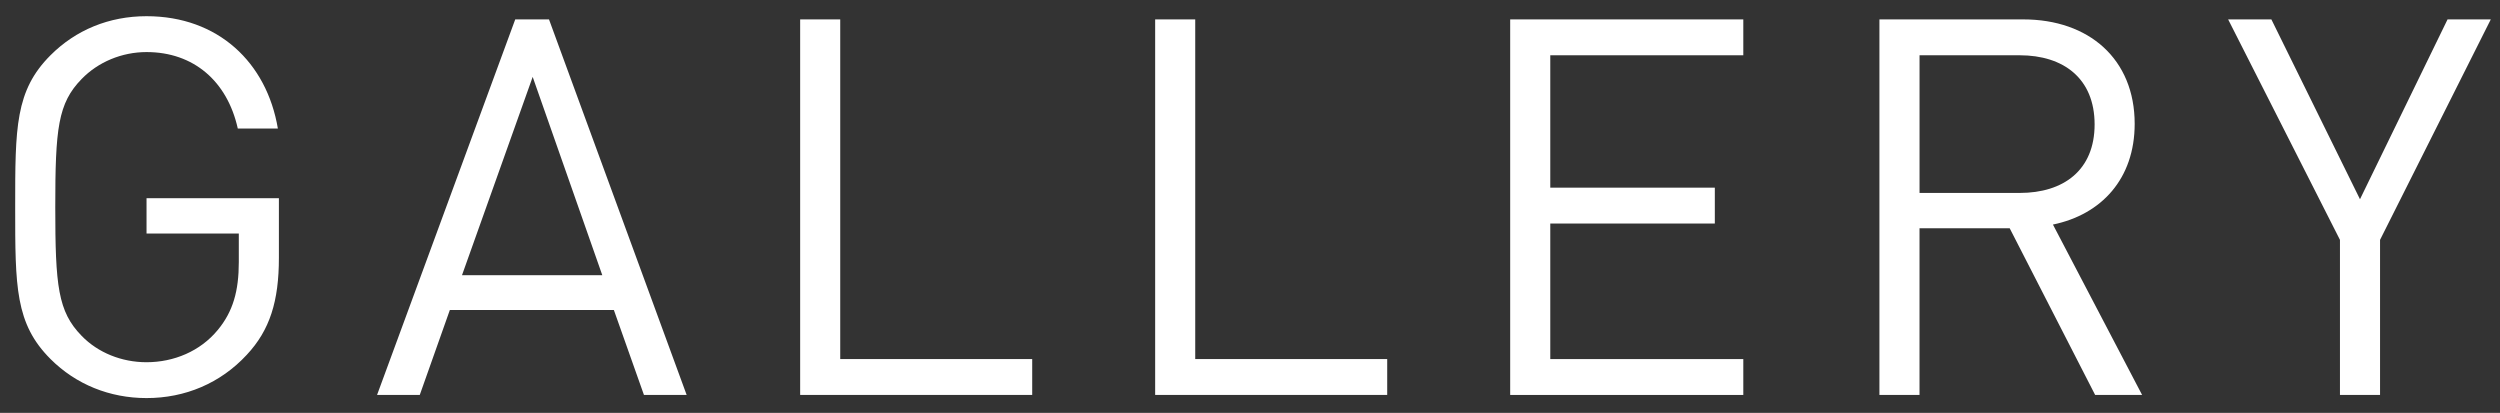
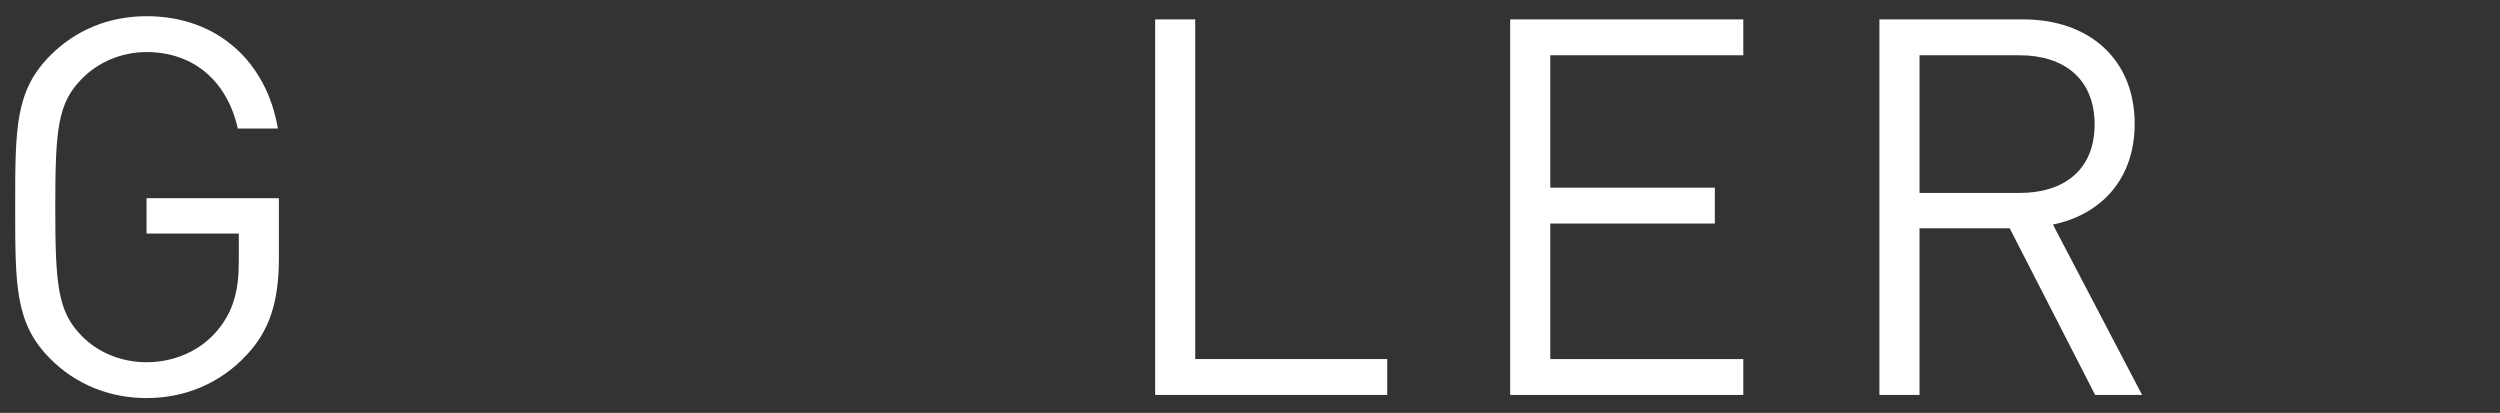
<svg xmlns="http://www.w3.org/2000/svg" enable-background="new 0 0 109 18" height="18" viewBox="0 0 109 18" width="109">
  <rect x="0" y="0" width="109" height="18" fill="#333333" stroke="none" />
  <g fill="#fff">
    <path d="m10.758 15.471c-1.15 1.242-2.691 1.885-4.369 1.885-1.609 0-3.082-.598-4.186-1.702-1.541-1.541-1.541-3.15-1.541-6.623 0-3.472 0-5.082 1.541-6.623 1.104-1.104 2.553-1.702 4.186-1.702 3.127 0 5.242 2.024 5.726 4.898h-1.747c-.461-2.07-1.932-3.334-3.979-3.334-1.081 0-2.115.437-2.828 1.173-1.036 1.059-1.151 2.163-1.151 5.589s.115 4.553 1.15 5.611c.713.736 1.747 1.15 2.828 1.15 1.195 0 2.346-.483 3.104-1.403.668-.805.92-1.702.92-2.966v-1.242h-4.023v-1.541h5.771v2.598c0 1.886-.39 3.151-1.402 4.232z" />
-     <path d="m28.076 17.219-1.311-3.702h-7.152l-1.311 3.702h-1.862l6.024-16.372h1.473l6.001 16.372zm-4.851-13.866-3.082 8.646h6.117z" />
-     <path d="m34.887 17.219v-16.373h1.747v14.809h8.37v1.564z" />
    <path d="m50.365 17.219v-16.373h1.747v14.809h8.37v1.564z" />
    <path d="m65.844 17.219v-16.373h10.164v1.564h-8.416v5.772h7.174v1.564h-7.174v5.91h8.416v1.564h-10.164z" />
    <path d="m91.348 17.219-3.725-7.266h-3.932v7.266h-1.748v-16.373h6.277c2.852 0 4.852 1.725 4.852 4.553 0 2.391-1.447 3.955-3.564 4.392l3.887 7.427h-2.047zm-3.287-14.809h-4.369v6.002h4.369c1.908 0 3.264-.989 3.264-2.989-.001-2.002-1.356-3.013-3.264-3.013z" />
-     <path d="m103.77 10.458v6.76h-1.748v-6.76l-4.875-9.612h1.885l3.863 7.841 3.818-7.841h1.885z" />
  </g>
  <path d="m0 0h109v18h-109z" fill="none" />
</svg>